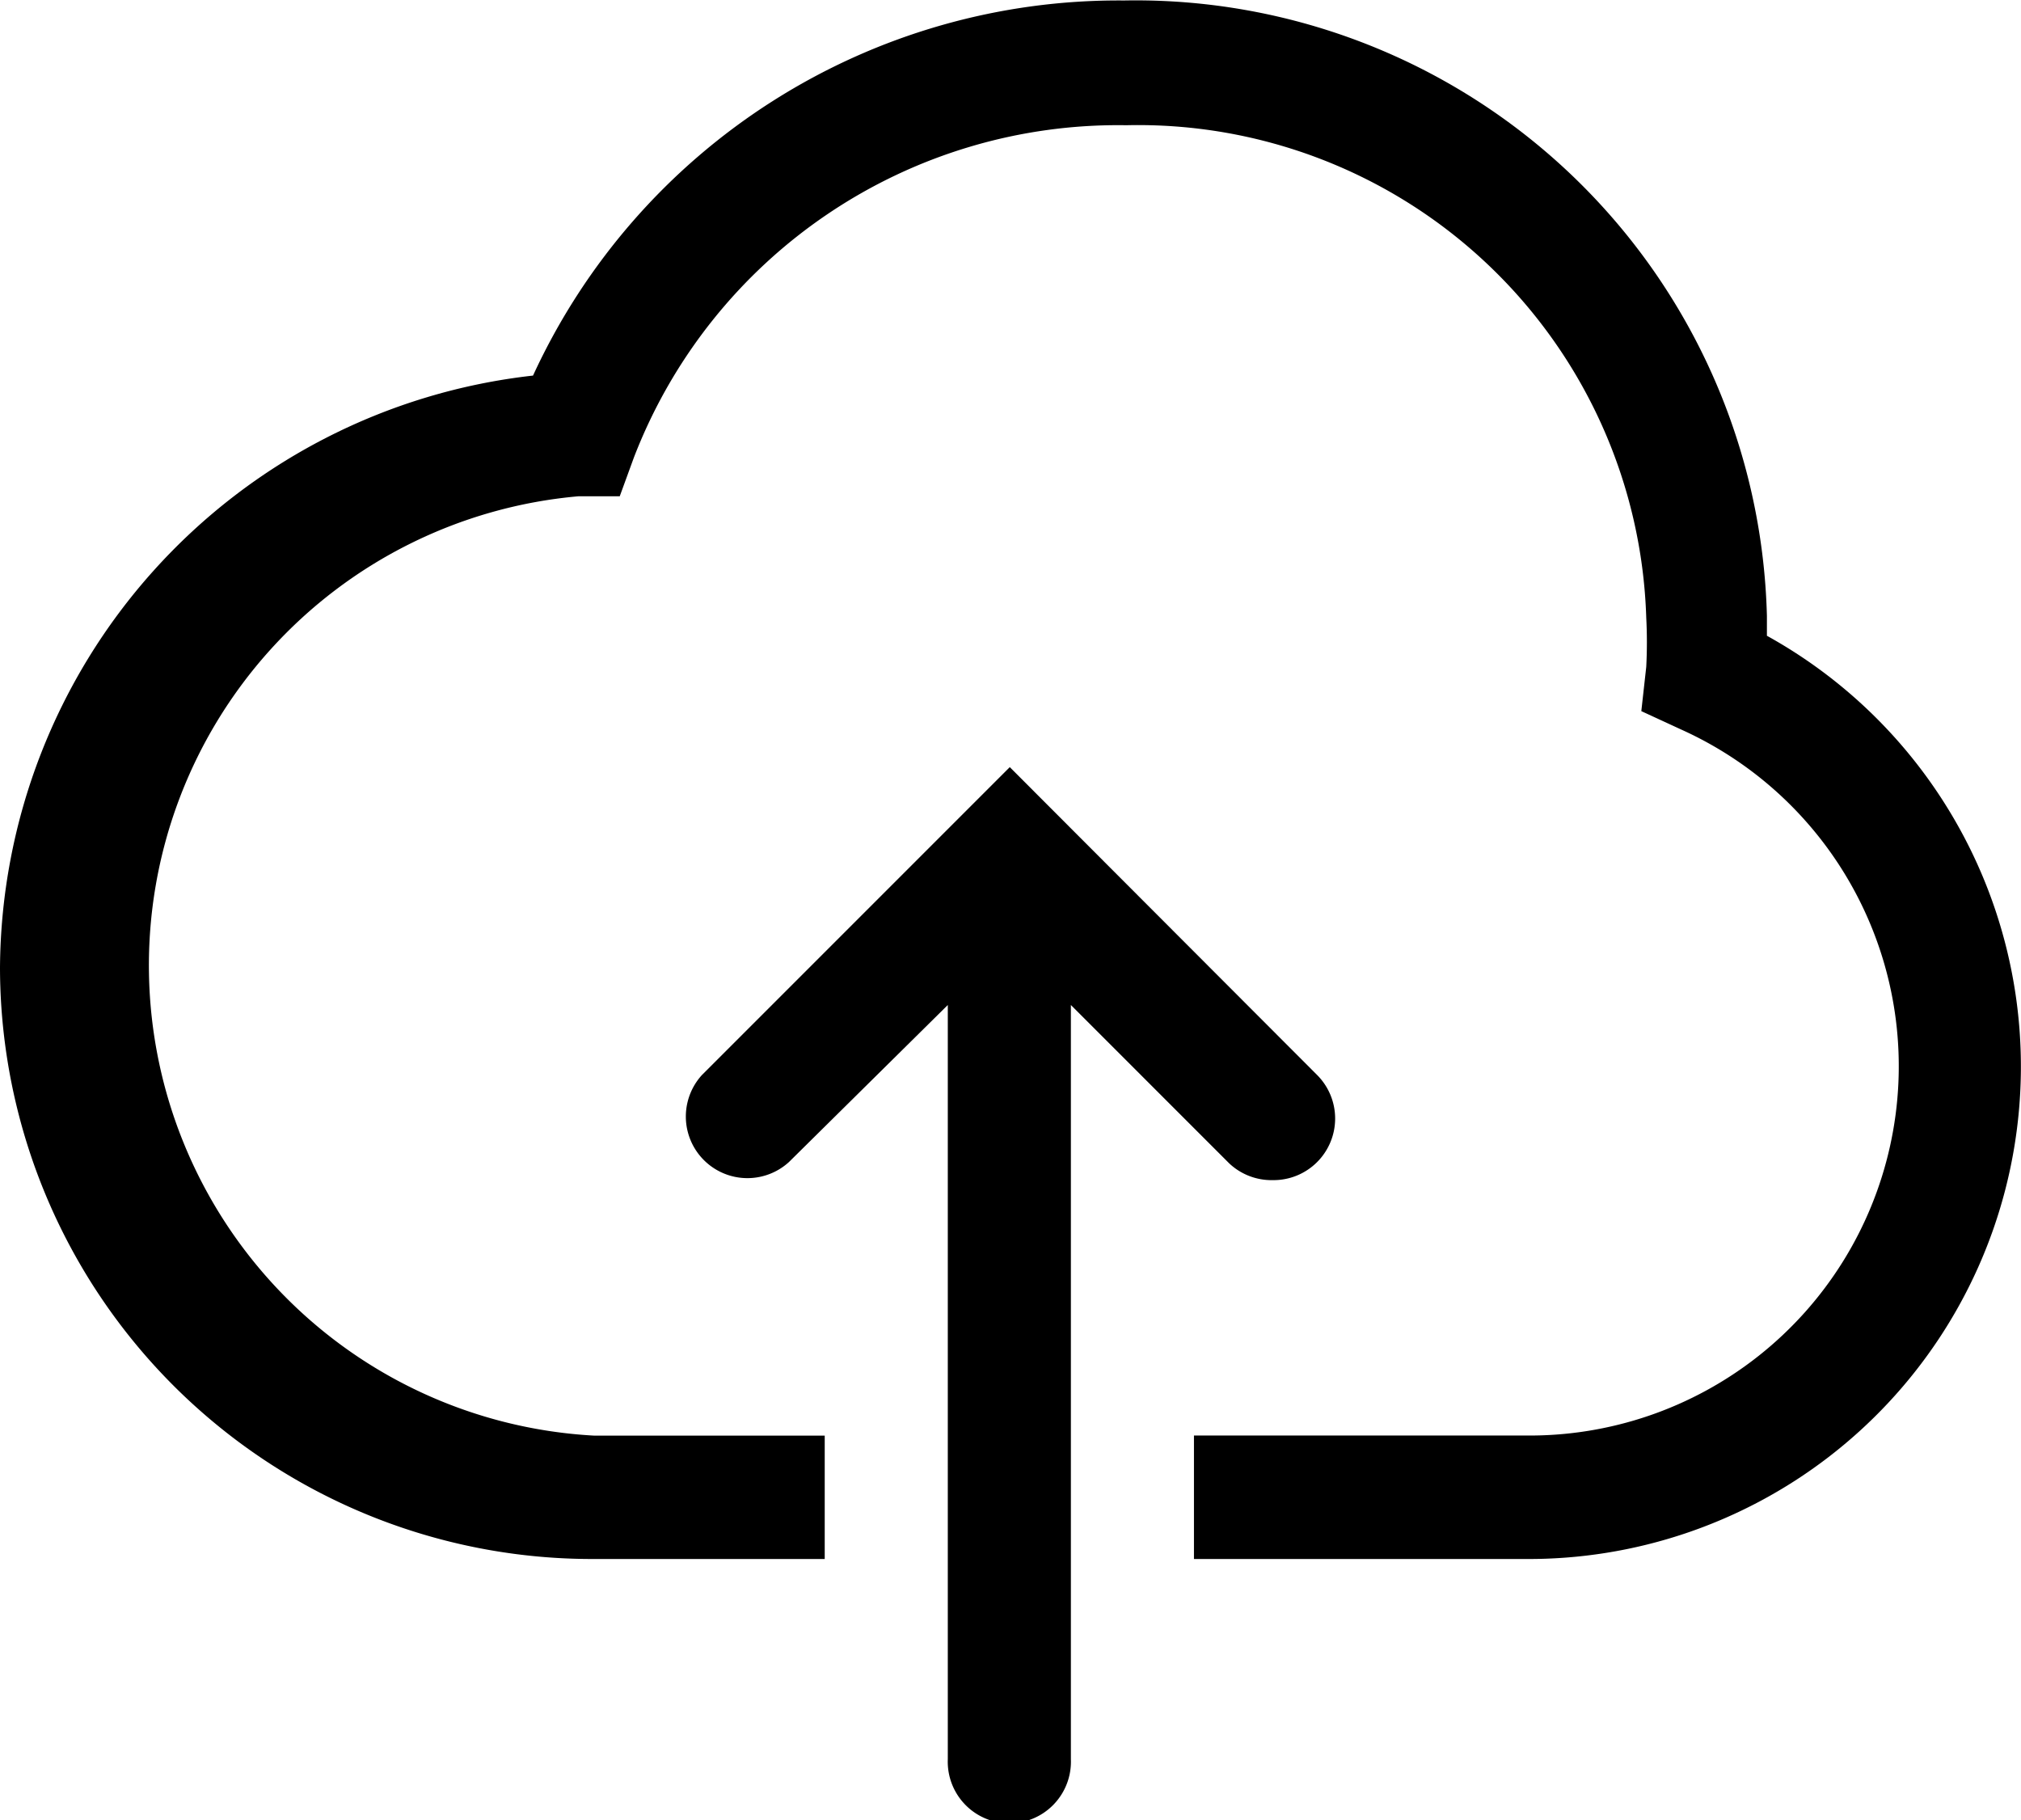
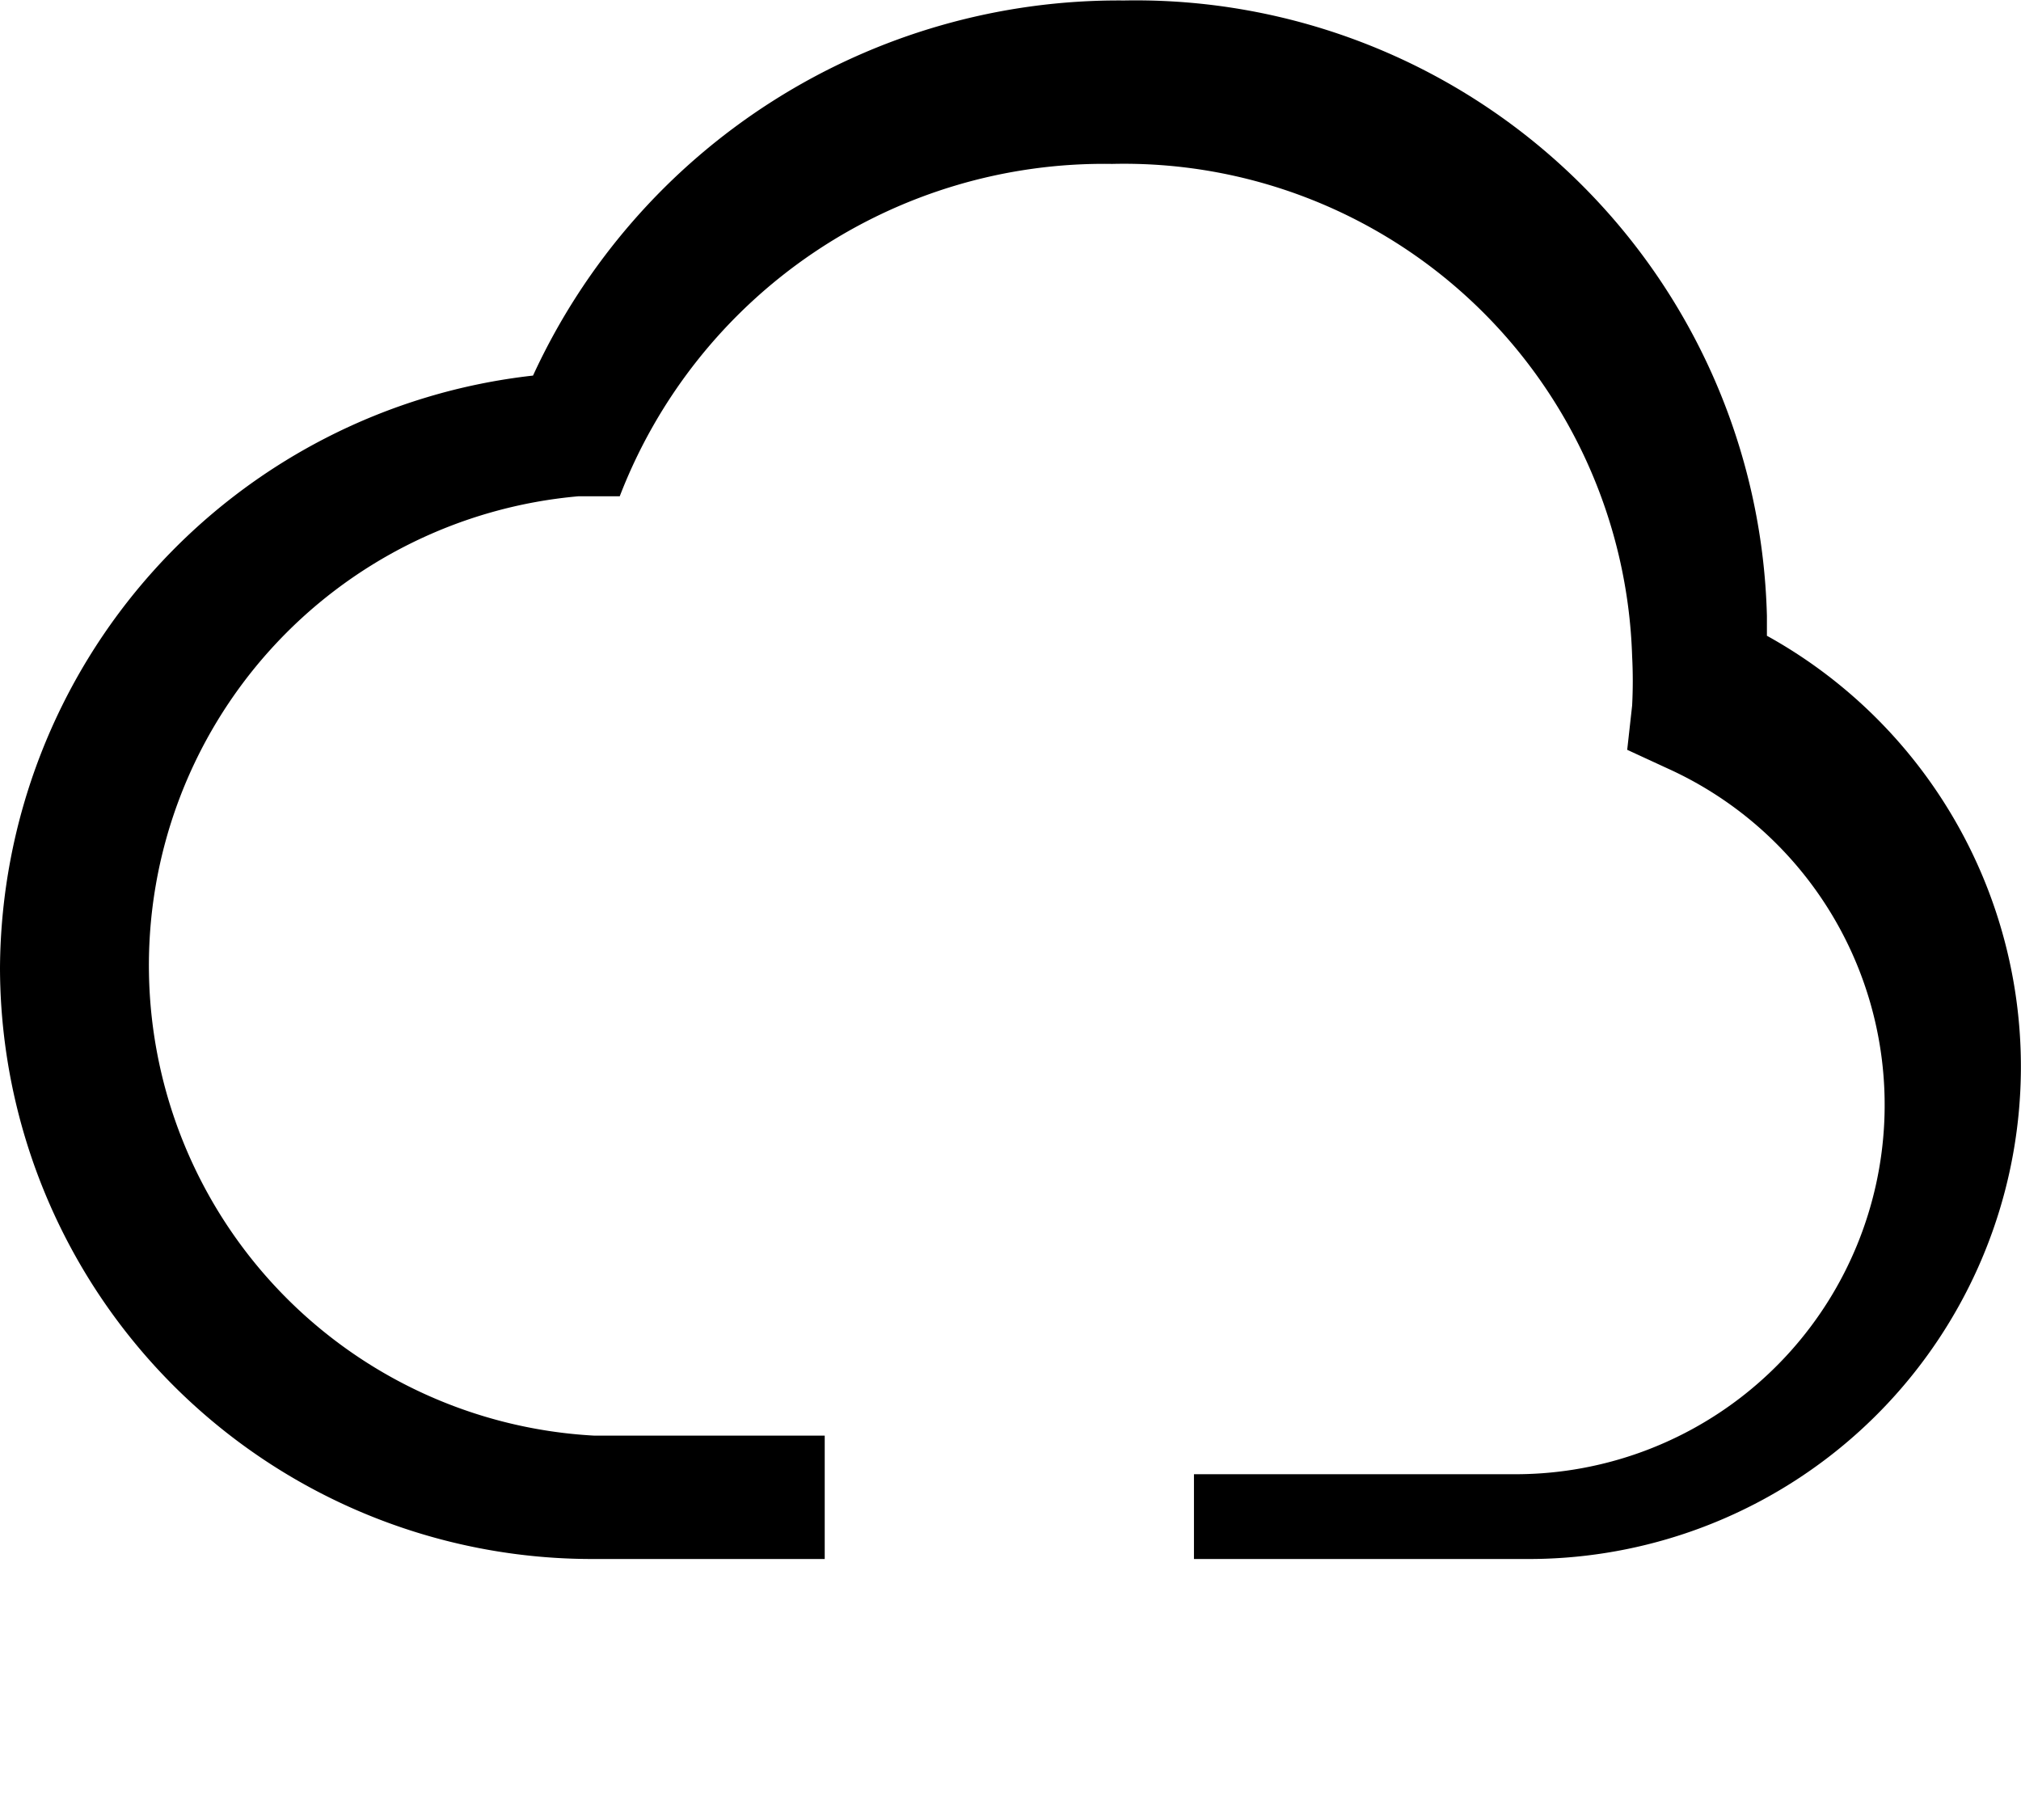
<svg xmlns="http://www.w3.org/2000/svg" width="20.903" height="18.824" viewBox="0 0 20.903 18.824">
  <g id="upload-cloud-line" transform="translate(-1.6 -2.678)">
-     <path id="Path_946" data-name="Path 946" d="M19.875,9.248v-.2a6.531,6.531,0,0,0-6.652-6.365A6.665,6.665,0,0,0,7.113,6.562,6.2,6.2,0,0,0,1.6,12.686,6.124,6.124,0,0,0,7.743,18.8H10.13V17.524H7.743A4.87,4.87,0,0,1,7.584,7.81H8.01l.146-.4a5.366,5.366,0,0,1,5.092-3.437,5.258,5.258,0,0,1,5.379,5.092,4.934,4.934,0,0,1,0,.509l-.051.458.414.191a3.819,3.819,0,0,1-1.617,7.3H13.949V18.8h3.425a5.092,5.092,0,0,0,2.5-9.548Z" transform="translate(0 0)" />
-     <path id="Path_947" data-name="Path 947" d="M18.82,19.411a.637.637,0,0,0,.458-1.088L16.1,15.14l-3.183,3.183a.637.637,0,0,0,.9.9L15.459,17.6v7.8a.637.637,0,1,0,1.273,0V17.6l1.636,1.636A.637.637,0,0,0,18.82,19.411Z" transform="translate(-4.056 -4.529)" />
+     <path id="Path_946" data-name="Path 946" d="M19.875,9.248v-.2a6.531,6.531,0,0,0-6.652-6.365A6.665,6.665,0,0,0,7.113,6.562,6.2,6.2,0,0,0,1.6,12.686,6.124,6.124,0,0,0,7.743,18.8H10.13V17.524H7.743A4.87,4.87,0,0,1,7.584,7.81H8.01a5.366,5.366,0,0,1,5.092-3.437,5.258,5.258,0,0,1,5.379,5.092,4.934,4.934,0,0,1,0,.509l-.051.458.414.191a3.819,3.819,0,0,1-1.617,7.3H13.949V18.8h3.425a5.092,5.092,0,0,0,2.5-9.548Z" transform="translate(0 0)" />
  </g>
</svg>